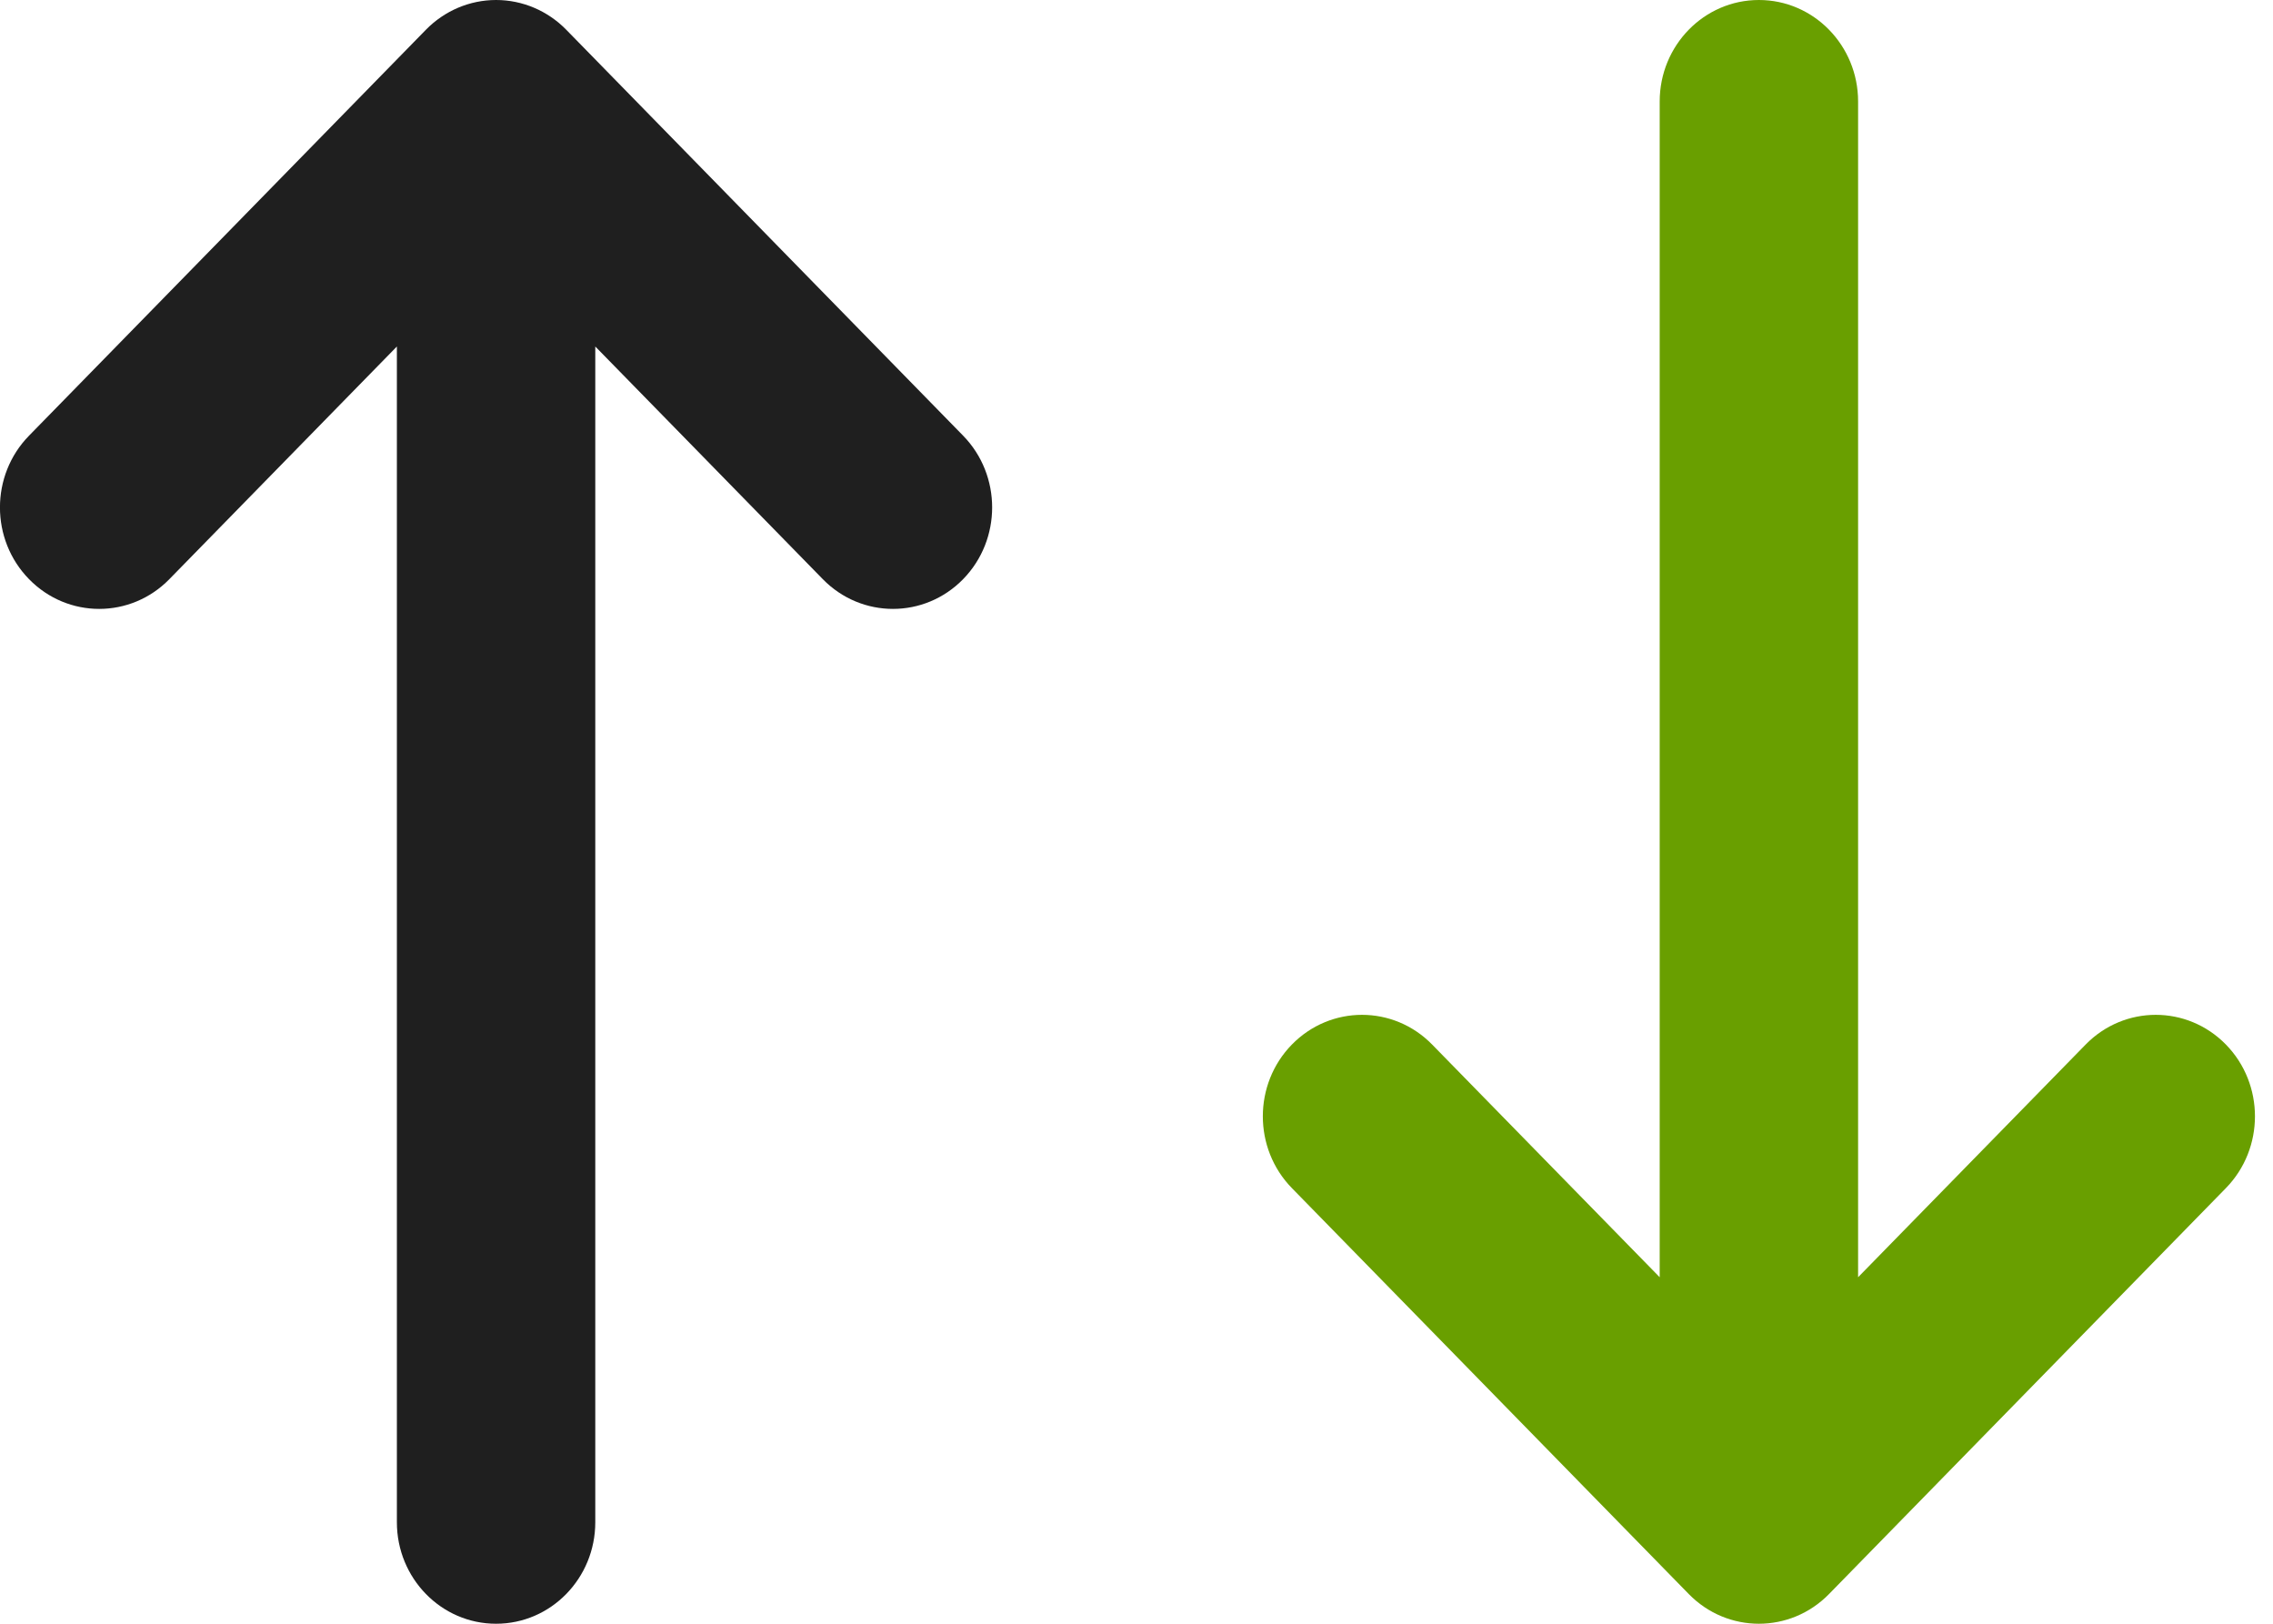
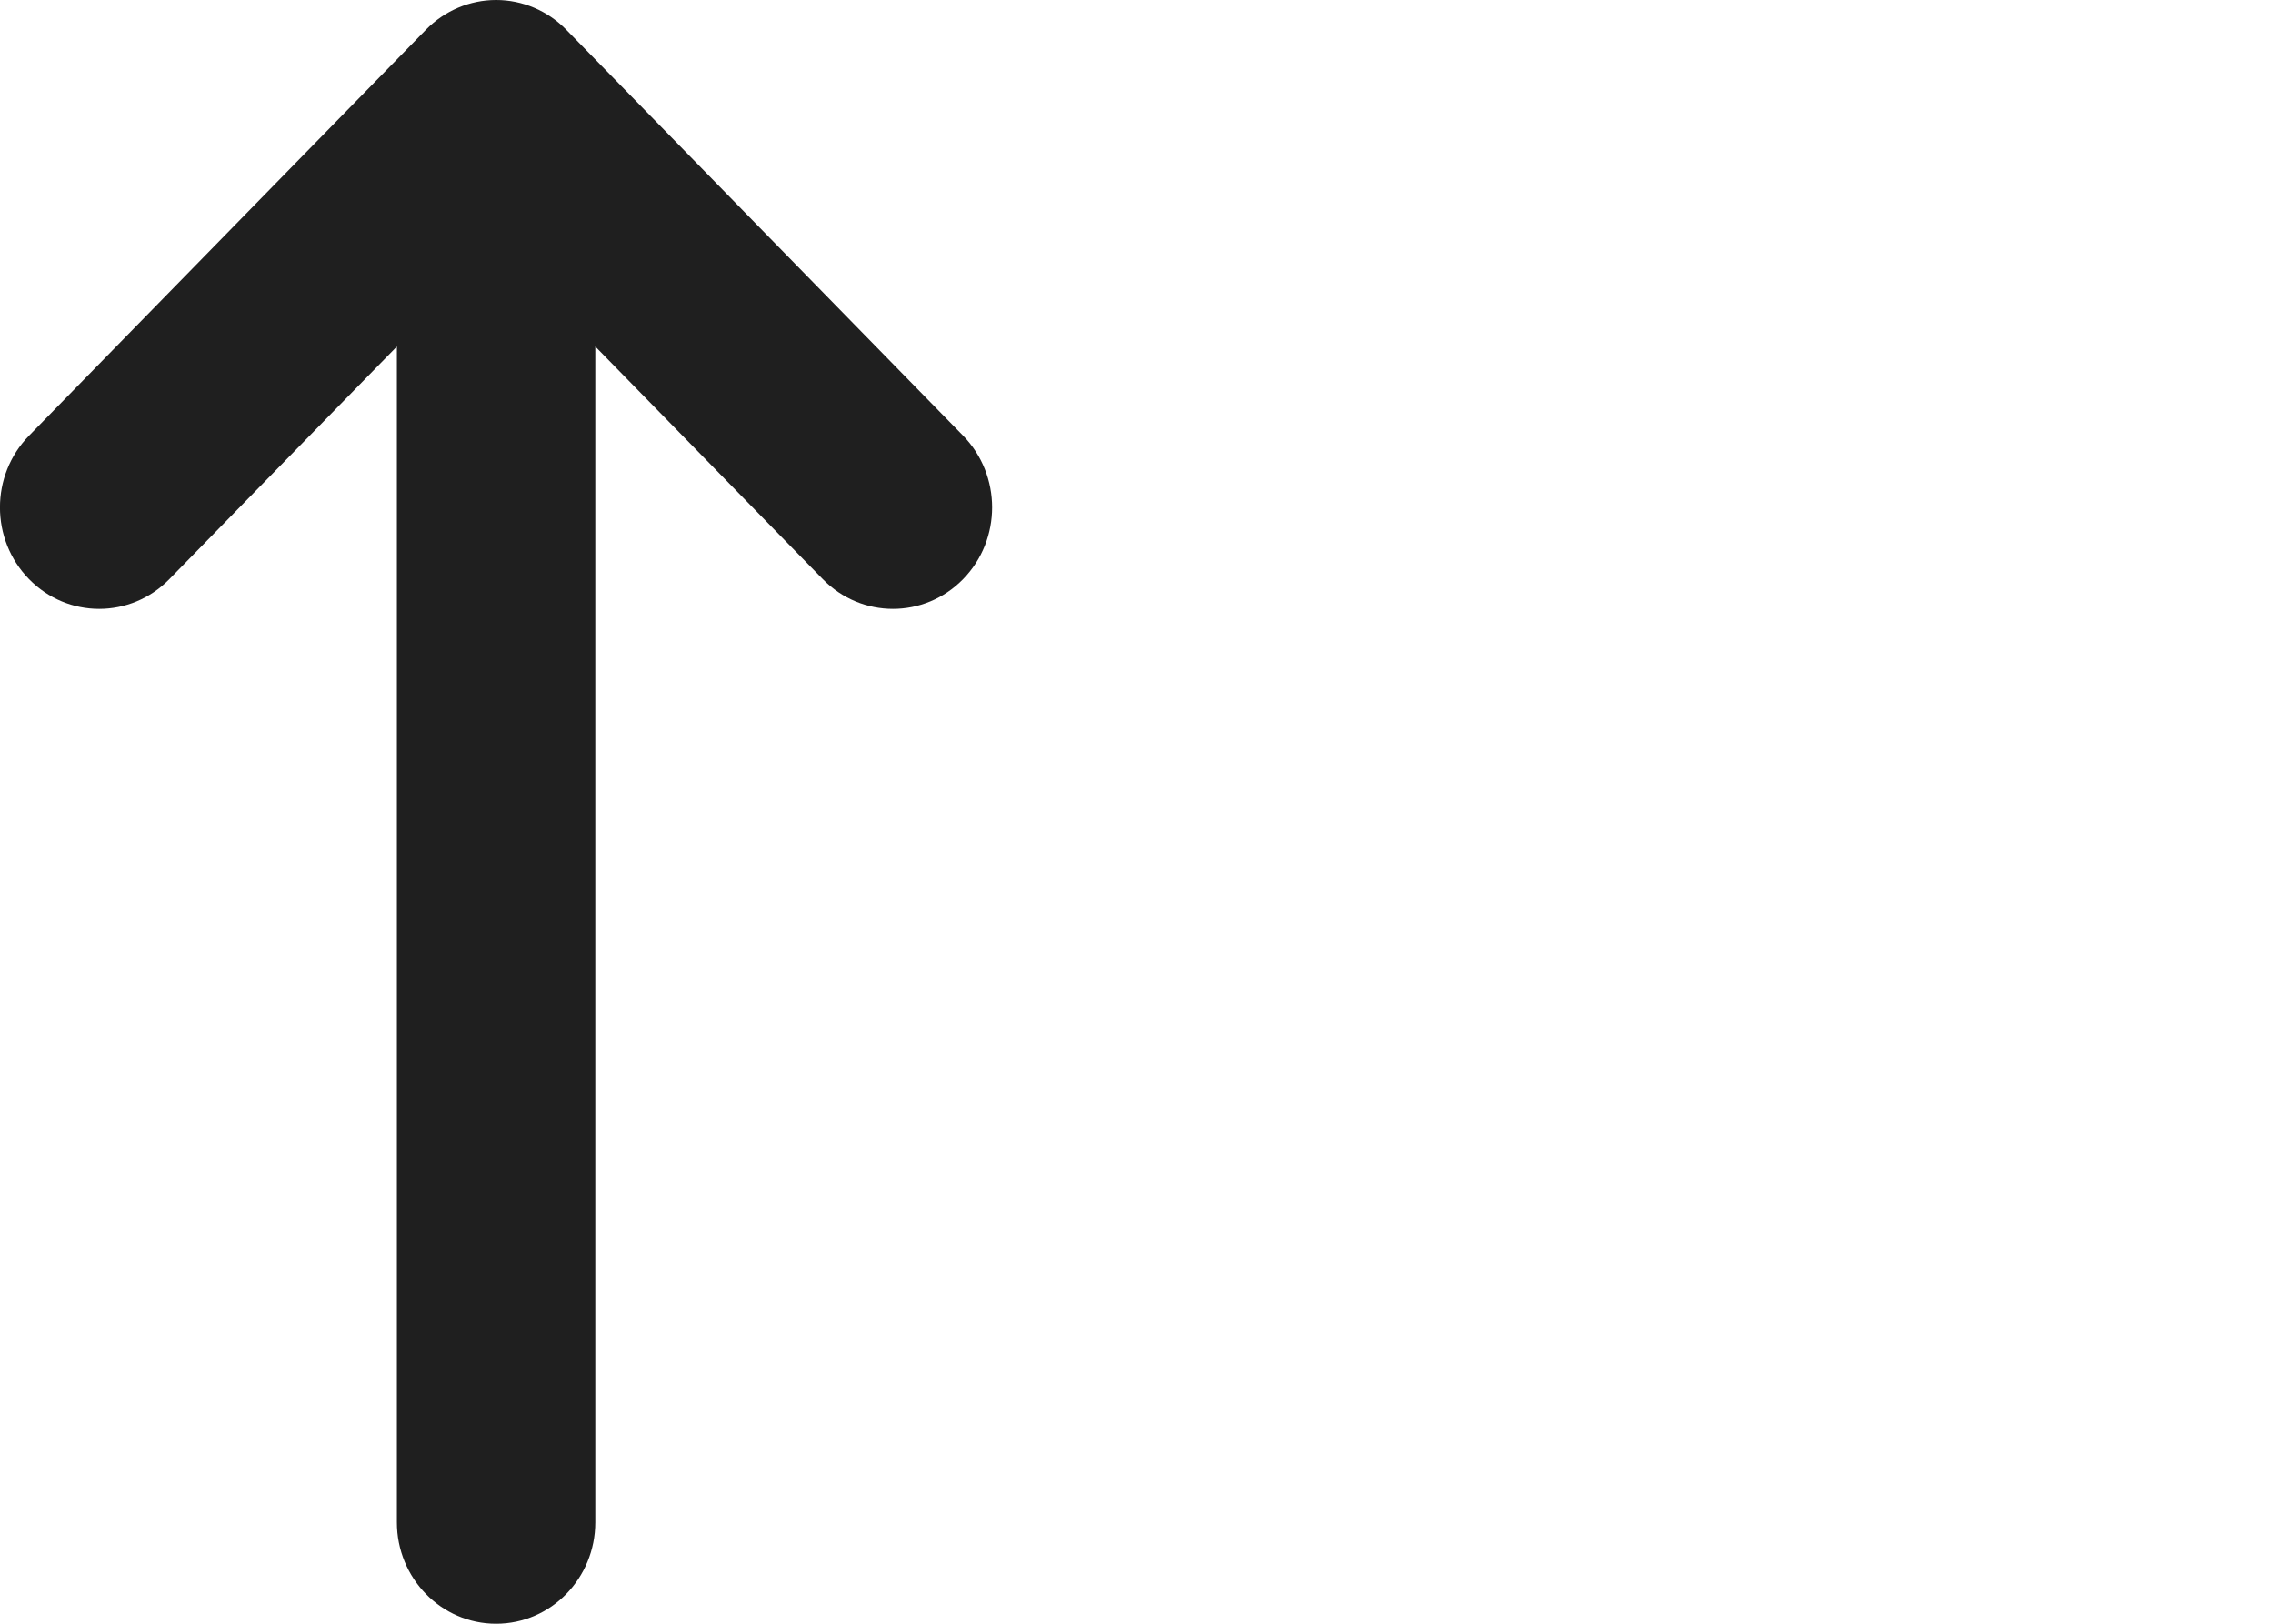
<svg xmlns="http://www.w3.org/2000/svg" width="28" height="20" viewBox="0 0 28 20" fill="none">
-   <path d="M27.42 12.866C27.897 13.354 27.897 14.146 27.42 14.634L22.531 19.634C22.054 20.122 21.28 20.122 20.803 19.634L15.914 14.634C15.437 14.146 15.437 13.354 15.914 12.866C16.391 12.378 17.165 12.378 17.642 12.866L20.445 15.732L20.445 1.25C20.445 0.56 20.992 -2.96631e-07 21.667 -2.67125e-07C22.342 -1.63113e-07 22.889 0.56 22.889 1.25L22.889 15.732L25.692 12.866C26.169 12.378 26.943 12.378 27.42 12.866Z" fill="#699F00" />
  <path d="M11.864 7.134C11.387 7.622 10.613 7.622 10.136 7.134L7.333 4.268L7.333 18.75C7.333 19.44 6.786 20 6.111 20C5.436 20 4.889 19.44 4.889 18.75L4.889 4.268L2.086 7.134C1.609 7.622 0.835 7.622 0.358 7.134C-0.12 6.646 -0.12 5.854 0.358 5.366L5.247 0.366C5.476 0.132 5.787 -2.81294e-07 6.111 -2.67125e-07C6.435 -2.52956e-07 6.746 0.132 6.975 0.366L11.864 5.366C12.341 5.854 12.341 6.646 11.864 7.134Z" fill="#1F1F1F" />
</svg>